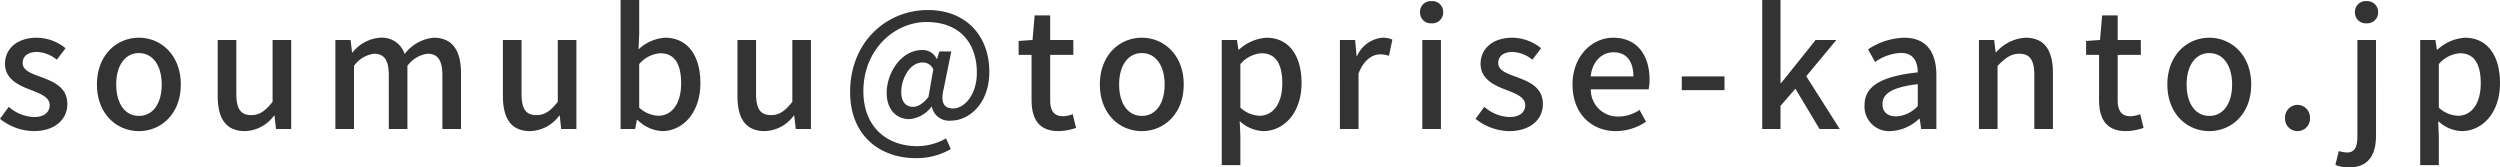
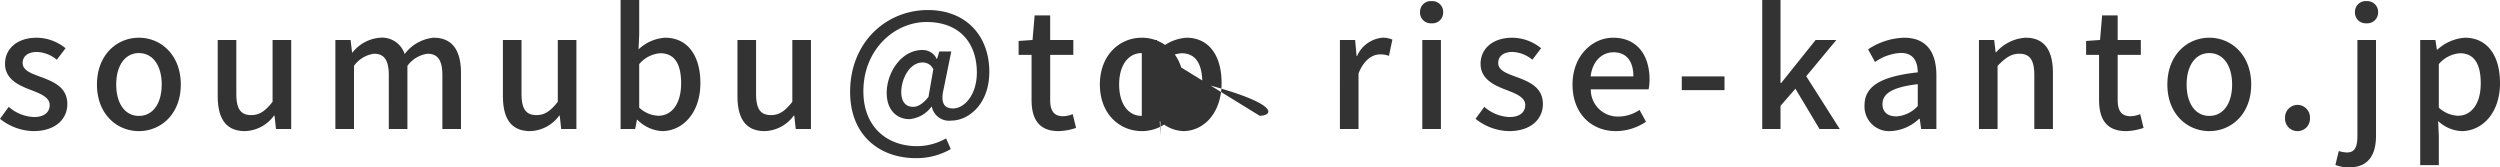
<svg xmlns="http://www.w3.org/2000/svg" width="308.9" height="20.68" viewBox="0 0 308.9 20.68">
-   <path id="text_mail" d="M4.72.26C7.44.26,8.9-1.24,8.9-3.08c0-2.08-1.7-2.76-3.24-3.34-1.2-.44-2.28-.8-2.28-1.74,0-.76.56-1.36,1.78-1.36a4.109,4.109,0,0,1,2.44.96L8.68-9.98a5.732,5.732,0,0,0-3.56-1.3C2.68-11.28,1.2-9.9,1.2-8.06c0,1.86,1.62,2.64,3.1,3.2,1.18.46,2.42.9,2.42,1.9,0,.84-.62,1.48-1.94,1.48A4.985,4.985,0,0,1,1.66-2.74L.58-1.26A6.812,6.812,0,0,0,4.72.26Zm13.02,0c2.72,0,5.18-2.1,5.18-5.76s-2.46-5.78-5.18-5.78S12.56-9.16,12.56-5.5,15.02.26,17.74.26Zm0-1.88c-1.72,0-2.8-1.54-2.8-3.88,0-2.32,1.08-3.88,2.8-3.88,1.74,0,2.82,1.56,2.82,3.88C20.56-3.16,19.48-1.62,17.74-1.62ZM30.86.26a4.605,4.605,0,0,0,3.58-1.92h.06L34.68,0h1.88V-11h-2.3v7.64c-.92,1.16-1.62,1.64-2.64,1.64-1.3,0-1.84-.76-1.84-2.64V-11h-2.3v6.92C27.48-1.28,28.5.26,30.86.26ZM42.02,0h2.3V-7.8a3.639,3.639,0,0,1,2.46-1.5c1.26,0,1.84.76,1.84,2.66V0h2.3V-7.8A3.672,3.672,0,0,1,53.4-9.3c1.24,0,1.84.76,1.84,2.66V0h2.3V-6.92c0-2.8-1.08-4.36-3.38-4.36a5.068,5.068,0,0,0-3.58,2.02,2.936,2.936,0,0,0-3.04-2.02,4.792,4.792,0,0,0-3.4,1.82h-.06L43.9-11H42.02ZM66.1.26a4.605,4.605,0,0,0,3.58-1.92h.06L69.92,0H71.8V-11H69.5v7.64c-.92,1.16-1.62,1.64-2.64,1.64-1.3,0-1.84-.76-1.84-2.64V-11h-2.3v6.92C62.72-1.28,63.74.26,66.1.26Zm16.28,0c2.48,0,4.74-2.16,4.74-5.94,0-3.38-1.58-5.6-4.36-5.6a5.25,5.25,0,0,0-3.28,1.44l.08-1.88v-4.22h-2.3V0h1.8l.22-1.14h.06A4.663,4.663,0,0,0,82.38.26Zm-.44-1.9a3.645,3.645,0,0,1-2.38-1V-8.02a3.751,3.751,0,0,1,2.6-1.34c1.84,0,2.58,1.42,2.58,3.72C84.74-3.06,83.54-1.64,81.94-1.64ZM95.08.26a4.605,4.605,0,0,0,3.58-1.92h.06L98.9,0h1.88V-11h-2.3v7.64c-.92,1.16-1.62,1.64-2.64,1.64-1.3,0-1.84-.76-1.84-2.64V-11H91.7v6.92C91.7-1.28,92.72.26,95.08.26ZM113.74,3.6a8.49,8.49,0,0,0,4.32-1.12l-.58-1.32a7.372,7.372,0,0,1-3.56.96c-3.74,0-6.66-2.36-6.66-6.78,0-5.18,3.86-8.56,7.8-8.56,4.2,0,6.22,2.72,6.22,6.24,0,2.76-1.54,4.44-2.94,4.44-1.16,0-1.56-.76-1.16-2.42l.94-4.62h-1.48l-.28.92h-.04a1.9,1.9,0,0,0-1.78-1.1c-2.6,0-4.4,2.8-4.4,5.3,0,2.06,1.2,3.24,2.8,3.24a3.808,3.808,0,0,0,2.72-1.52h.06a2.171,2.171,0,0,0,2.4,1.7c2.14,0,4.7-2.04,4.7-6.02,0-4.52-2.94-7.64-7.58-7.64-5.18,0-9.62,4-9.62,10.12C105.62.82,109.3,3.6,113.74,3.6Zm-.34-6.34c-.84,0-1.46-.54-1.46-1.84,0-1.6,1.02-3.64,2.64-3.64a1.419,1.419,0,0,1,1.32.84l-.6,3.42C114.58-3.08,113.98-2.74,113.4-2.74Zm17.98,3a7.038,7.038,0,0,0,2.16-.4l-.42-1.7a3.279,3.279,0,0,1-1.18.26c-1.14,0-1.6-.68-1.6-2V-9.16h2.86V-11h-2.86v-3.04h-1.92L128.16-11l-1.72.12v1.72h1.6V-3.6C128.04-1.28,128.9.26,131.38.26Zm10.28,0c2.72,0,5.18-2.1,5.18-5.76s-2.46-5.78-5.18-5.78-5.18,2.12-5.18,5.78S138.94.26,141.66.26Zm0-1.88c-1.72,0-2.8-1.54-2.8-3.88,0-2.32,1.08-3.88,2.8-3.88,1.74,0,2.82,1.56,2.82,3.88C144.48-3.16,143.4-1.62,141.66-1.62Zm9.88,6.08h2.3V.9l-.08-1.88a4.536,4.536,0,0,0,2.9,1.24c2.48,0,4.74-2.16,4.74-5.94,0-3.38-1.56-5.6-4.34-5.6a5.58,5.58,0,0,0-3.4,1.48h-.06l-.18-1.2h-1.88Zm4.68-6.1a3.683,3.683,0,0,1-2.38-1V-8.02a3.788,3.788,0,0,1,2.6-1.34c1.84,0,2.58,1.42,2.58,3.72C159.02-3.06,157.82-1.64,156.22-1.64ZM166.14,0h2.3V-6.86c.68-1.74,1.76-2.36,2.66-2.36a3.254,3.254,0,0,1,1.1.18l.42-2a2.736,2.736,0,0,0-1.24-.24,3.8,3.8,0,0,0-3.12,2.26h-.06L168.02-11h-1.88Zm10.18,0h2.3V-11h-2.3Zm1.14-13.06a1.339,1.339,0,0,0,1.44-1.38,1.335,1.335,0,0,0-1.44-1.36,1.318,1.318,0,0,0-1.42,1.36A1.323,1.323,0,0,0,177.46-13.06ZM187.04.26c2.72,0,4.18-1.5,4.18-3.34,0-2.08-1.7-2.76-3.24-3.34-1.2-.44-2.28-.8-2.28-1.74,0-.76.56-1.36,1.78-1.36a4.11,4.11,0,0,1,2.44.96L191-9.98a5.732,5.732,0,0,0-3.56-1.3c-2.44,0-3.92,1.38-3.92,3.22,0,1.86,1.62,2.64,3.1,3.2,1.18.46,2.42.9,2.42,1.9,0,.84-.62,1.48-1.94,1.48a4.985,4.985,0,0,1-3.12-1.26L182.9-1.26A6.812,6.812,0,0,0,187.04.26Zm13.2,0A6.674,6.674,0,0,0,203.96-.9l-.8-1.46a4.671,4.671,0,0,1-2.62.82,3.322,3.322,0,0,1-3.4-3.36h7.14a5.963,5.963,0,0,0,.12-1.18c0-3.1-1.58-5.2-4.5-5.2-2.56,0-5.02,2.22-5.02,5.78C194.88-1.86,197.26.26,200.24.26ZM197.12-6.5c.22-1.92,1.44-2.98,2.82-2.98,1.6,0,2.46,1.1,2.46,2.98Zm11.26,1.7h5.28V-6.5h-5.28ZM218.32,0h2.26V-2.86l1.84-2.12L225.4,0h2.5l-4.14-6.52L227.48-11h-2.56l-4.26,5.32h-.08V-15.94h-2.26ZM234.2.26a5.468,5.468,0,0,0,3.5-1.52h.08L237.96,0h1.88V-6.62c0-2.92-1.26-4.66-4-4.66a8.425,8.425,0,0,0-4.44,1.44l.86,1.56a6.049,6.049,0,0,1,3.18-1.12c1.62,0,2.08,1.12,2.1,2.4-4.58.5-6.58,1.72-6.58,4.08A3.039,3.039,0,0,0,234.2.26Zm.7-1.82c-.98,0-1.72-.44-1.72-1.52,0-1.24,1.1-2.08,4.36-2.46v2.7A3.878,3.878,0,0,1,234.9-1.56ZM245.1,0h2.3V-7.8c.96-.98,1.66-1.5,2.68-1.5,1.3,0,1.86.76,1.86,2.66V0h2.3V-6.92c0-2.8-1.04-4.36-3.38-4.36a5.242,5.242,0,0,0-3.64,1.8h-.06L246.98-11H245.1Zm18.18.26a7.038,7.038,0,0,0,2.16-.4l-.42-1.7a3.279,3.279,0,0,1-1.18.26c-1.14,0-1.6-.68-1.6-2V-9.16h2.86V-11h-2.86v-3.04h-1.92L260.06-11l-1.72.12v1.72h1.6V-3.6C259.94-1.28,260.8.26,263.28.26Zm10.28,0c2.72,0,5.18-2.1,5.18-5.76s-2.46-5.78-5.18-5.78-5.18,2.12-5.18,5.78S270.84.26,273.56.26Zm0-1.88c-1.72,0-2.8-1.54-2.8-3.88,0-2.32,1.08-3.88,2.8-3.88,1.74,0,2.82,1.56,2.82,3.88C276.38-3.16,275.3-1.62,273.56-1.62ZM284.46.26A1.531,1.531,0,0,0,286-1.34a1.553,1.553,0,0,0-1.54-1.64,1.553,1.553,0,0,0-1.54,1.64A1.531,1.531,0,0,0,284.46.26Zm6.38,4.48c2.44,0,3.32-1.62,3.32-3.92V-11h-2.3V.86c0,1.3-.28,2.04-1.3,2.04a3.864,3.864,0,0,1-1-.18l-.42,1.72A4.545,4.545,0,0,0,290.84,4.74Zm2.14-17.8a1.339,1.339,0,0,0,1.44-1.38,1.335,1.335,0,0,0-1.44-1.36,1.318,1.318,0,0,0-1.42,1.36A1.323,1.323,0,0,0,292.98-13.06Zm6.64,17.52h2.3V.9l-.08-1.88a4.536,4.536,0,0,0,2.9,1.24c2.48,0,4.74-2.16,4.74-5.94,0-3.38-1.56-5.6-4.34-5.6a5.58,5.58,0,0,0-3.4,1.48h-.06L301.5-11h-1.88Zm4.68-6.1a3.683,3.683,0,0,1-2.38-1V-8.02a3.788,3.788,0,0,1,2.6-1.34c1.84,0,2.58,1.42,2.58,3.72C307.1-3.06,305.9-1.64,304.3-1.64Z" transform="translate(-0.58 15.94)" fill="#333" />
+   <path id="text_mail" d="M4.72.26C7.44.26,8.9-1.24,8.9-3.08c0-2.08-1.7-2.76-3.24-3.34-1.2-.44-2.28-.8-2.28-1.74,0-.76.56-1.36,1.78-1.36a4.109,4.109,0,0,1,2.44.96L8.68-9.98a5.732,5.732,0,0,0-3.56-1.3C2.68-11.28,1.2-9.9,1.2-8.06c0,1.86,1.62,2.64,3.1,3.2,1.18.46,2.42.9,2.42,1.9,0,.84-.62,1.48-1.94,1.48A4.985,4.985,0,0,1,1.66-2.74L.58-1.26A6.812,6.812,0,0,0,4.72.26Zm13.02,0c2.72,0,5.18-2.1,5.18-5.76s-2.46-5.78-5.18-5.78S12.56-9.16,12.56-5.5,15.02.26,17.74.26Zm0-1.88c-1.72,0-2.8-1.54-2.8-3.88,0-2.32,1.08-3.88,2.8-3.88,1.74,0,2.82,1.56,2.82,3.88C20.56-3.16,19.48-1.62,17.74-1.62ZM30.86.26a4.605,4.605,0,0,0,3.58-1.92h.06L34.68,0h1.88V-11h-2.3v7.64c-.92,1.16-1.62,1.64-2.64,1.64-1.3,0-1.84-.76-1.84-2.64V-11h-2.3v6.92C27.48-1.28,28.5.26,30.86.26ZM42.02,0h2.3V-7.8a3.639,3.639,0,0,1,2.46-1.5c1.26,0,1.84.76,1.84,2.66V0h2.3V-7.8A3.672,3.672,0,0,1,53.4-9.3c1.24,0,1.84.76,1.84,2.66V0h2.3V-6.92c0-2.8-1.08-4.36-3.38-4.36a5.068,5.068,0,0,0-3.58,2.02,2.936,2.936,0,0,0-3.04-2.02,4.792,4.792,0,0,0-3.4,1.82h-.06L43.9-11H42.02ZM66.1.26a4.605,4.605,0,0,0,3.58-1.92h.06L69.92,0H71.8V-11H69.5v7.64c-.92,1.16-1.62,1.64-2.64,1.64-1.3,0-1.84-.76-1.84-2.64V-11h-2.3v6.92C62.72-1.28,63.74.26,66.1.26Zm16.28,0c2.48,0,4.74-2.16,4.74-5.94,0-3.38-1.58-5.6-4.36-5.6a5.25,5.25,0,0,0-3.28,1.44l.08-1.88v-4.22h-2.3V0h1.8l.22-1.14h.06A4.663,4.663,0,0,0,82.38.26Zm-.44-1.9a3.645,3.645,0,0,1-2.38-1V-8.02a3.751,3.751,0,0,1,2.6-1.34c1.84,0,2.58,1.42,2.58,3.72C84.74-3.06,83.54-1.64,81.94-1.64ZM95.08.26a4.605,4.605,0,0,0,3.58-1.92h.06L98.9,0h1.88V-11h-2.3v7.64c-.92,1.16-1.62,1.64-2.64,1.64-1.3,0-1.84-.76-1.84-2.64V-11H91.7v6.92C91.7-1.28,92.72.26,95.08.26ZM113.74,3.6a8.49,8.49,0,0,0,4.32-1.12l-.58-1.32a7.372,7.372,0,0,1-3.56.96c-3.74,0-6.66-2.36-6.66-6.78,0-5.18,3.86-8.56,7.8-8.56,4.2,0,6.22,2.72,6.22,6.24,0,2.76-1.54,4.44-2.94,4.44-1.16,0-1.56-.76-1.16-2.42l.94-4.62h-1.48l-.28.92h-.04a1.9,1.9,0,0,0-1.78-1.1c-2.6,0-4.4,2.8-4.4,5.3,0,2.06,1.2,3.24,2.8,3.24a3.808,3.808,0,0,0,2.72-1.52h.06a2.171,2.171,0,0,0,2.4,1.7c2.14,0,4.7-2.04,4.7-6.02,0-4.52-2.94-7.64-7.58-7.64-5.18,0-9.62,4-9.62,10.12C105.62.82,109.3,3.6,113.74,3.6Zm-.34-6.34c-.84,0-1.46-.54-1.46-1.84,0-1.6,1.02-3.64,2.64-3.64a1.419,1.419,0,0,1,1.32.84l-.6,3.42C114.58-3.08,113.98-2.74,113.4-2.74Zm17.98,3a7.038,7.038,0,0,0,2.16-.4l-.42-1.7a3.279,3.279,0,0,1-1.18.26c-1.14,0-1.6-.68-1.6-2V-9.16h2.86V-11h-2.86v-3.04h-1.92L128.16-11l-1.72.12v1.72h1.6V-3.6C128.04-1.28,128.9.26,131.38.26Zm10.28,0c2.72,0,5.18-2.1,5.18-5.76s-2.46-5.78-5.18-5.78-5.18,2.12-5.18,5.78S138.94.26,141.66.26Zm0-1.88c-1.72,0-2.8-1.54-2.8-3.88,0-2.32,1.08-3.88,2.8-3.88,1.74,0,2.82,1.56,2.82,3.88C144.48-3.16,143.4-1.62,141.66-1.62Zh2.3V.9l-.08-1.88a4.536,4.536,0,0,0,2.9,1.24c2.48,0,4.74-2.16,4.74-5.94,0-3.38-1.56-5.6-4.34-5.6a5.58,5.58,0,0,0-3.4,1.48h-.06l-.18-1.2h-1.88Zm4.68-6.1a3.683,3.683,0,0,1-2.38-1V-8.02a3.788,3.788,0,0,1,2.6-1.34c1.84,0,2.58,1.42,2.58,3.72C159.02-3.06,157.82-1.64,156.22-1.64ZM166.14,0h2.3V-6.86c.68-1.74,1.76-2.36,2.66-2.36a3.254,3.254,0,0,1,1.1.18l.42-2a2.736,2.736,0,0,0-1.24-.24,3.8,3.8,0,0,0-3.12,2.26h-.06L168.02-11h-1.88Zm10.18,0h2.3V-11h-2.3Zm1.14-13.06a1.339,1.339,0,0,0,1.44-1.38,1.335,1.335,0,0,0-1.44-1.36,1.318,1.318,0,0,0-1.42,1.36A1.323,1.323,0,0,0,177.46-13.06ZM187.04.26c2.72,0,4.18-1.5,4.18-3.34,0-2.08-1.7-2.76-3.24-3.34-1.2-.44-2.28-.8-2.28-1.74,0-.76.56-1.36,1.78-1.36a4.11,4.11,0,0,1,2.44.96L191-9.98a5.732,5.732,0,0,0-3.56-1.3c-2.44,0-3.92,1.38-3.92,3.22,0,1.86,1.62,2.64,3.1,3.2,1.18.46,2.42.9,2.42,1.9,0,.84-.62,1.48-1.94,1.48a4.985,4.985,0,0,1-3.12-1.26L182.9-1.26A6.812,6.812,0,0,0,187.04.26Zm13.2,0A6.674,6.674,0,0,0,203.96-.9l-.8-1.46a4.671,4.671,0,0,1-2.62.82,3.322,3.322,0,0,1-3.4-3.36h7.14a5.963,5.963,0,0,0,.12-1.18c0-3.1-1.58-5.2-4.5-5.2-2.56,0-5.02,2.22-5.02,5.78C194.88-1.86,197.26.26,200.24.26ZM197.12-6.5c.22-1.92,1.44-2.98,2.82-2.98,1.6,0,2.46,1.1,2.46,2.98Zm11.26,1.7h5.28V-6.5h-5.28ZM218.32,0h2.26V-2.86l1.84-2.12L225.4,0h2.5l-4.14-6.52L227.48-11h-2.56l-4.26,5.32h-.08V-15.94h-2.26ZM234.2.26a5.468,5.468,0,0,0,3.5-1.52h.08L237.96,0h1.88V-6.62c0-2.92-1.26-4.66-4-4.66a8.425,8.425,0,0,0-4.44,1.44l.86,1.56a6.049,6.049,0,0,1,3.18-1.12c1.62,0,2.08,1.12,2.1,2.4-4.58.5-6.58,1.72-6.58,4.08A3.039,3.039,0,0,0,234.2.26Zm.7-1.82c-.98,0-1.72-.44-1.72-1.52,0-1.24,1.1-2.08,4.36-2.46v2.7A3.878,3.878,0,0,1,234.9-1.56ZM245.1,0h2.3V-7.8c.96-.98,1.66-1.5,2.68-1.5,1.3,0,1.86.76,1.86,2.66V0h2.3V-6.92c0-2.8-1.04-4.36-3.38-4.36a5.242,5.242,0,0,0-3.64,1.8h-.06L246.98-11H245.1Zm18.18.26a7.038,7.038,0,0,0,2.16-.4l-.42-1.7a3.279,3.279,0,0,1-1.18.26c-1.14,0-1.6-.68-1.6-2V-9.16h2.86V-11h-2.86v-3.04h-1.92L260.06-11l-1.72.12v1.72h1.6V-3.6C259.94-1.28,260.8.26,263.28.26Zm10.28,0c2.72,0,5.18-2.1,5.18-5.76s-2.46-5.78-5.18-5.78-5.18,2.12-5.18,5.78S270.84.26,273.56.26Zm0-1.88c-1.72,0-2.8-1.54-2.8-3.88,0-2.32,1.08-3.88,2.8-3.88,1.74,0,2.82,1.56,2.82,3.88C276.38-3.16,275.3-1.62,273.56-1.62ZM284.46.26A1.531,1.531,0,0,0,286-1.34a1.553,1.553,0,0,0-1.54-1.64,1.553,1.553,0,0,0-1.54,1.64A1.531,1.531,0,0,0,284.46.26Zm6.38,4.48c2.44,0,3.32-1.62,3.32-3.92V-11h-2.3V.86c0,1.3-.28,2.04-1.3,2.04a3.864,3.864,0,0,1-1-.18l-.42,1.72A4.545,4.545,0,0,0,290.84,4.74Zm2.14-17.8a1.339,1.339,0,0,0,1.44-1.38,1.335,1.335,0,0,0-1.44-1.36,1.318,1.318,0,0,0-1.42,1.36A1.323,1.323,0,0,0,292.98-13.06Zm6.64,17.52h2.3V.9l-.08-1.88a4.536,4.536,0,0,0,2.9,1.24c2.48,0,4.74-2.16,4.74-5.94,0-3.38-1.56-5.6-4.34-5.6a5.58,5.58,0,0,0-3.4,1.48h-.06L301.5-11h-1.88Zm4.68-6.1a3.683,3.683,0,0,1-2.38-1V-8.02a3.788,3.788,0,0,1,2.6-1.34c1.84,0,2.58,1.42,2.58,3.72C307.1-3.06,305.9-1.64,304.3-1.64Z" transform="translate(-0.58 15.94)" fill="#333" />
</svg>